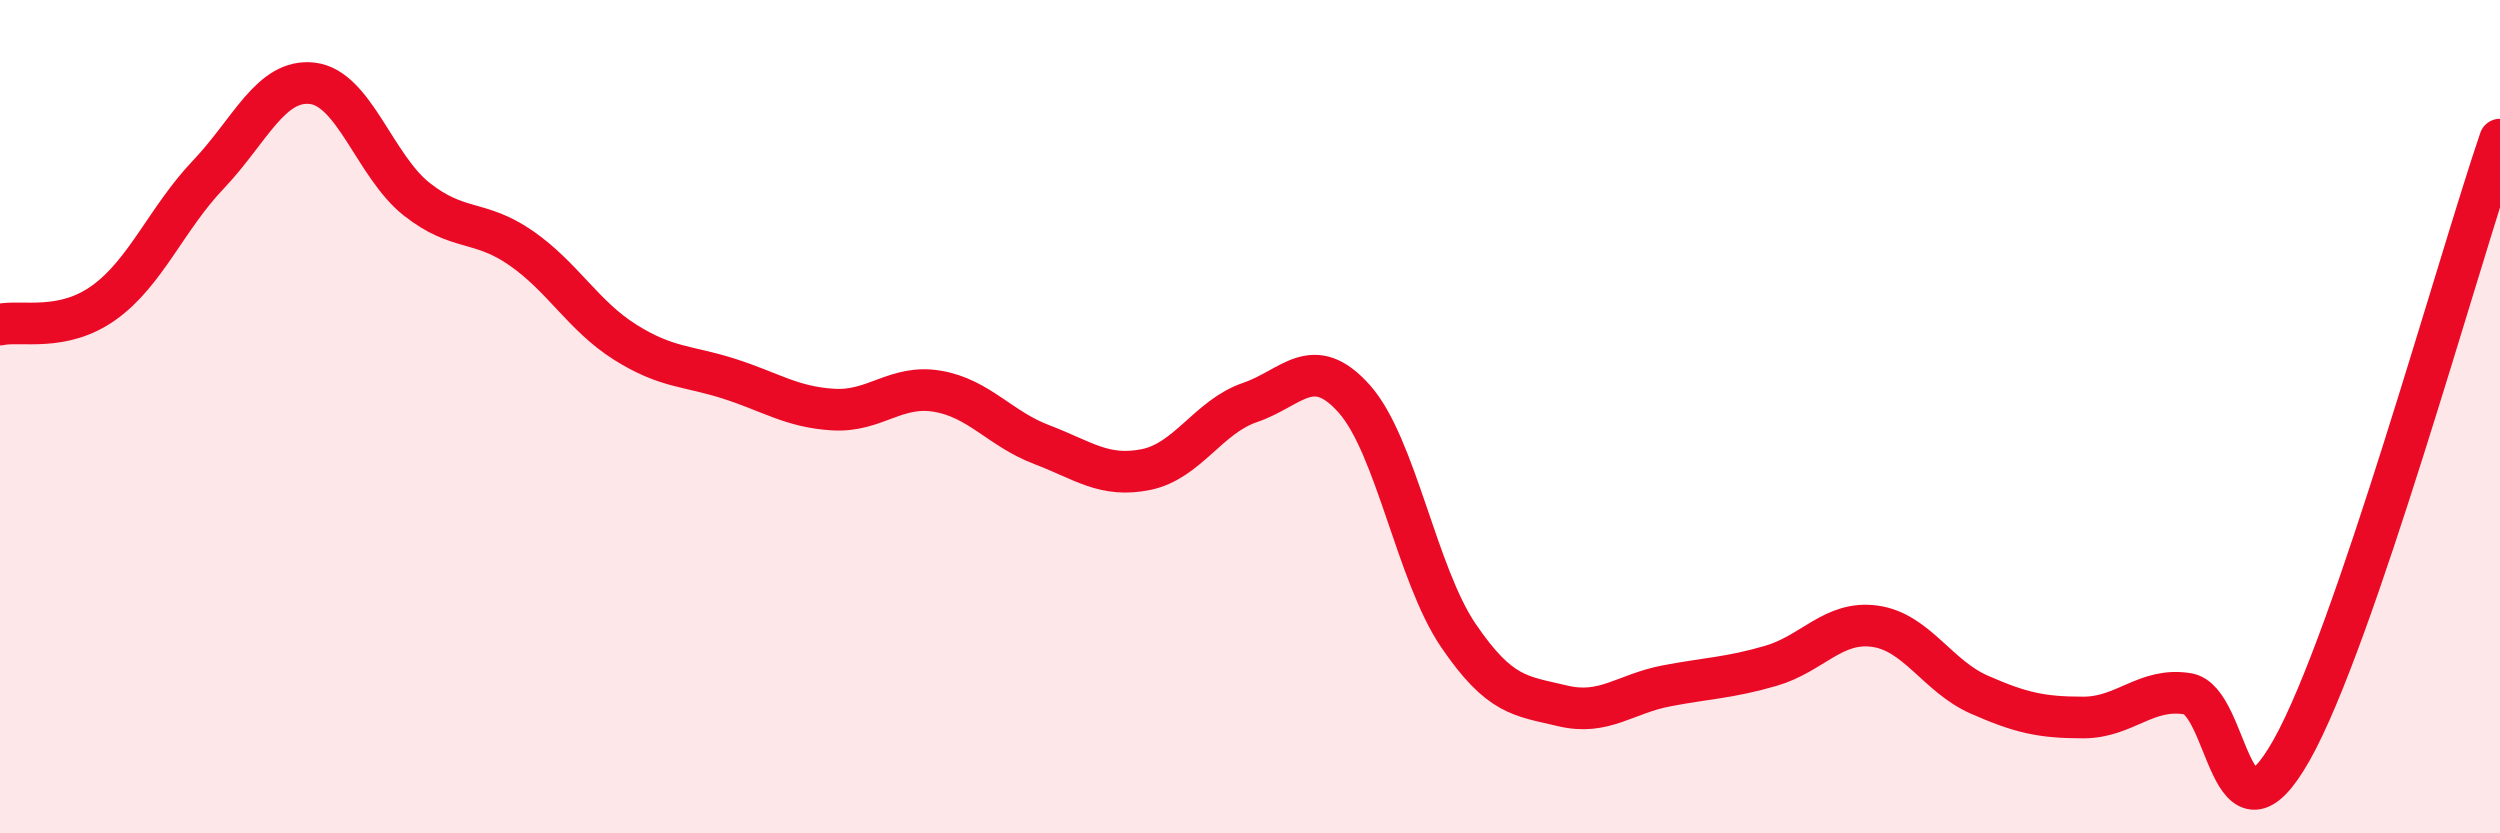
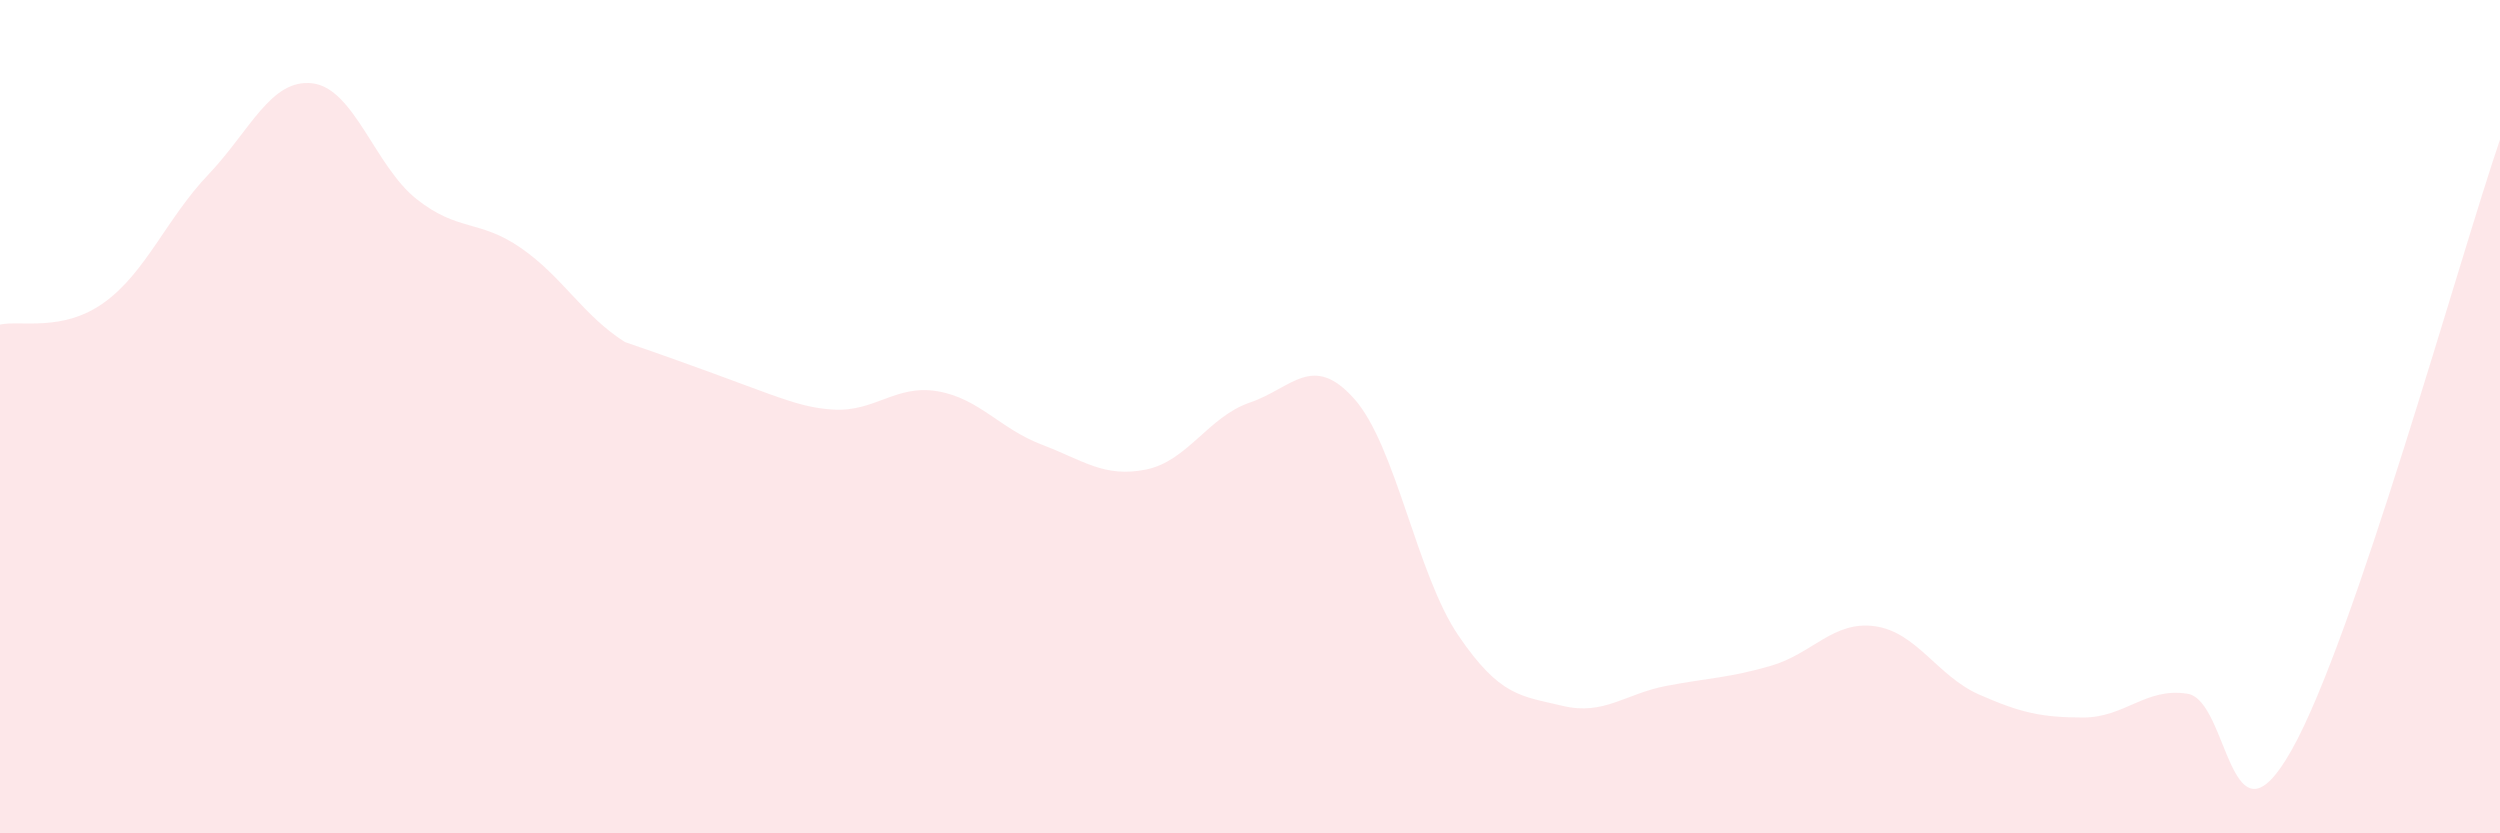
<svg xmlns="http://www.w3.org/2000/svg" width="60" height="20" viewBox="0 0 60 20">
-   <path d="M 0,7.79 C 0.5,7.68 1.5,7.98 2.5,7.26 C 3.5,6.54 4,5.24 5,4.19 C 6,3.14 6.5,1.88 7.5,2 C 8.5,2.12 9,3.99 10,4.78 C 11,5.57 11.5,5.26 12.5,5.95 C 13.5,6.64 14,7.58 15,8.21 C 16,8.84 16.5,8.77 17.5,9.09 C 18.5,9.41 19,9.77 20,9.83 C 21,9.89 21.5,9.22 22.5,9.39 C 23.5,9.56 24,10.29 25,10.67 C 26,11.05 26.5,11.47 27.5,11.27 C 28.5,11.07 29,10 30,9.66 C 31,9.32 31.5,8.45 32.5,9.57 C 33.5,10.69 34,13.78 35,15.25 C 36,16.72 36.5,16.7 37.5,16.94 C 38.5,17.18 39,16.65 40,16.46 C 41,16.27 41.5,16.27 42.5,15.98 C 43.5,15.69 44,14.89 45,15.03 C 46,15.17 46.5,16.23 47.5,16.67 C 48.5,17.11 49,17.22 50,17.22 C 51,17.22 51.5,16.49 52.5,16.65 C 53.5,16.81 53.5,20.66 55,18 C 56.5,15.34 59,6.28 60,3.35L60 20L0 20Z" fill="#EB0A25" opacity="0.1" stroke-linecap="round" stroke-linejoin="round" />
-   <path d="M 0,7.79 C 0.5,7.68 1.5,7.98 2.5,7.26 C 3.5,6.54 4,5.24 5,4.19 C 6,3.14 6.5,1.88 7.5,2 C 8.5,2.12 9,3.99 10,4.78 C 11,5.57 11.5,5.26 12.5,5.95 C 13.5,6.64 14,7.58 15,8.21 C 16,8.84 16.5,8.77 17.5,9.09 C 18.5,9.41 19,9.77 20,9.83 C 21,9.89 21.5,9.22 22.5,9.39 C 23.5,9.56 24,10.29 25,10.67 C 26,11.05 26.5,11.47 27.5,11.27 C 28.5,11.07 29,10 30,9.66 C 31,9.32 31.5,8.45 32.5,9.57 C 33.5,10.69 34,13.78 35,15.25 C 36,16.72 36.5,16.7 37.5,16.94 C 38.5,17.18 39,16.65 40,16.46 C 41,16.27 41.5,16.27 42.5,15.98 C 43.5,15.69 44,14.89 45,15.03 C 46,15.17 46.5,16.23 47.5,16.67 C 48.5,17.11 49,17.22 50,17.22 C 51,17.22 51.5,16.49 52.5,16.65 C 53.5,16.81 53.5,20.66 55,18 C 56.5,15.34 59,6.28 60,3.35" stroke="#EB0A25" stroke-width="1" fill="none" stroke-linecap="round" stroke-linejoin="round" />
+   <path d="M 0,7.79 C 0.5,7.68 1.5,7.98 2.5,7.26 C 3.5,6.54 4,5.24 5,4.19 C 6,3.14 6.5,1.88 7.5,2 C 8.5,2.12 9,3.99 10,4.78 C 11,5.57 11.5,5.26 12.5,5.95 C 13.5,6.64 14,7.58 15,8.21 C 18.5,9.41 19,9.77 20,9.83 C 21,9.89 21.5,9.22 22.5,9.39 C 23.5,9.56 24,10.29 25,10.67 C 26,11.05 26.5,11.47 27.5,11.27 C 28.5,11.07 29,10 30,9.66 C 31,9.32 31.5,8.45 32.5,9.57 C 33.5,10.69 34,13.78 35,15.25 C 36,16.72 36.5,16.7 37.5,16.94 C 38.5,17.18 39,16.65 40,16.46 C 41,16.27 41.5,16.27 42.5,15.98 C 43.5,15.69 44,14.89 45,15.03 C 46,15.17 46.5,16.23 47.5,16.67 C 48.5,17.11 49,17.22 50,17.22 C 51,17.22 51.5,16.49 52.5,16.65 C 53.5,16.81 53.5,20.66 55,18 C 56.5,15.34 59,6.28 60,3.35L60 20L0 20Z" fill="#EB0A25" opacity="0.1" stroke-linecap="round" stroke-linejoin="round" />
</svg>